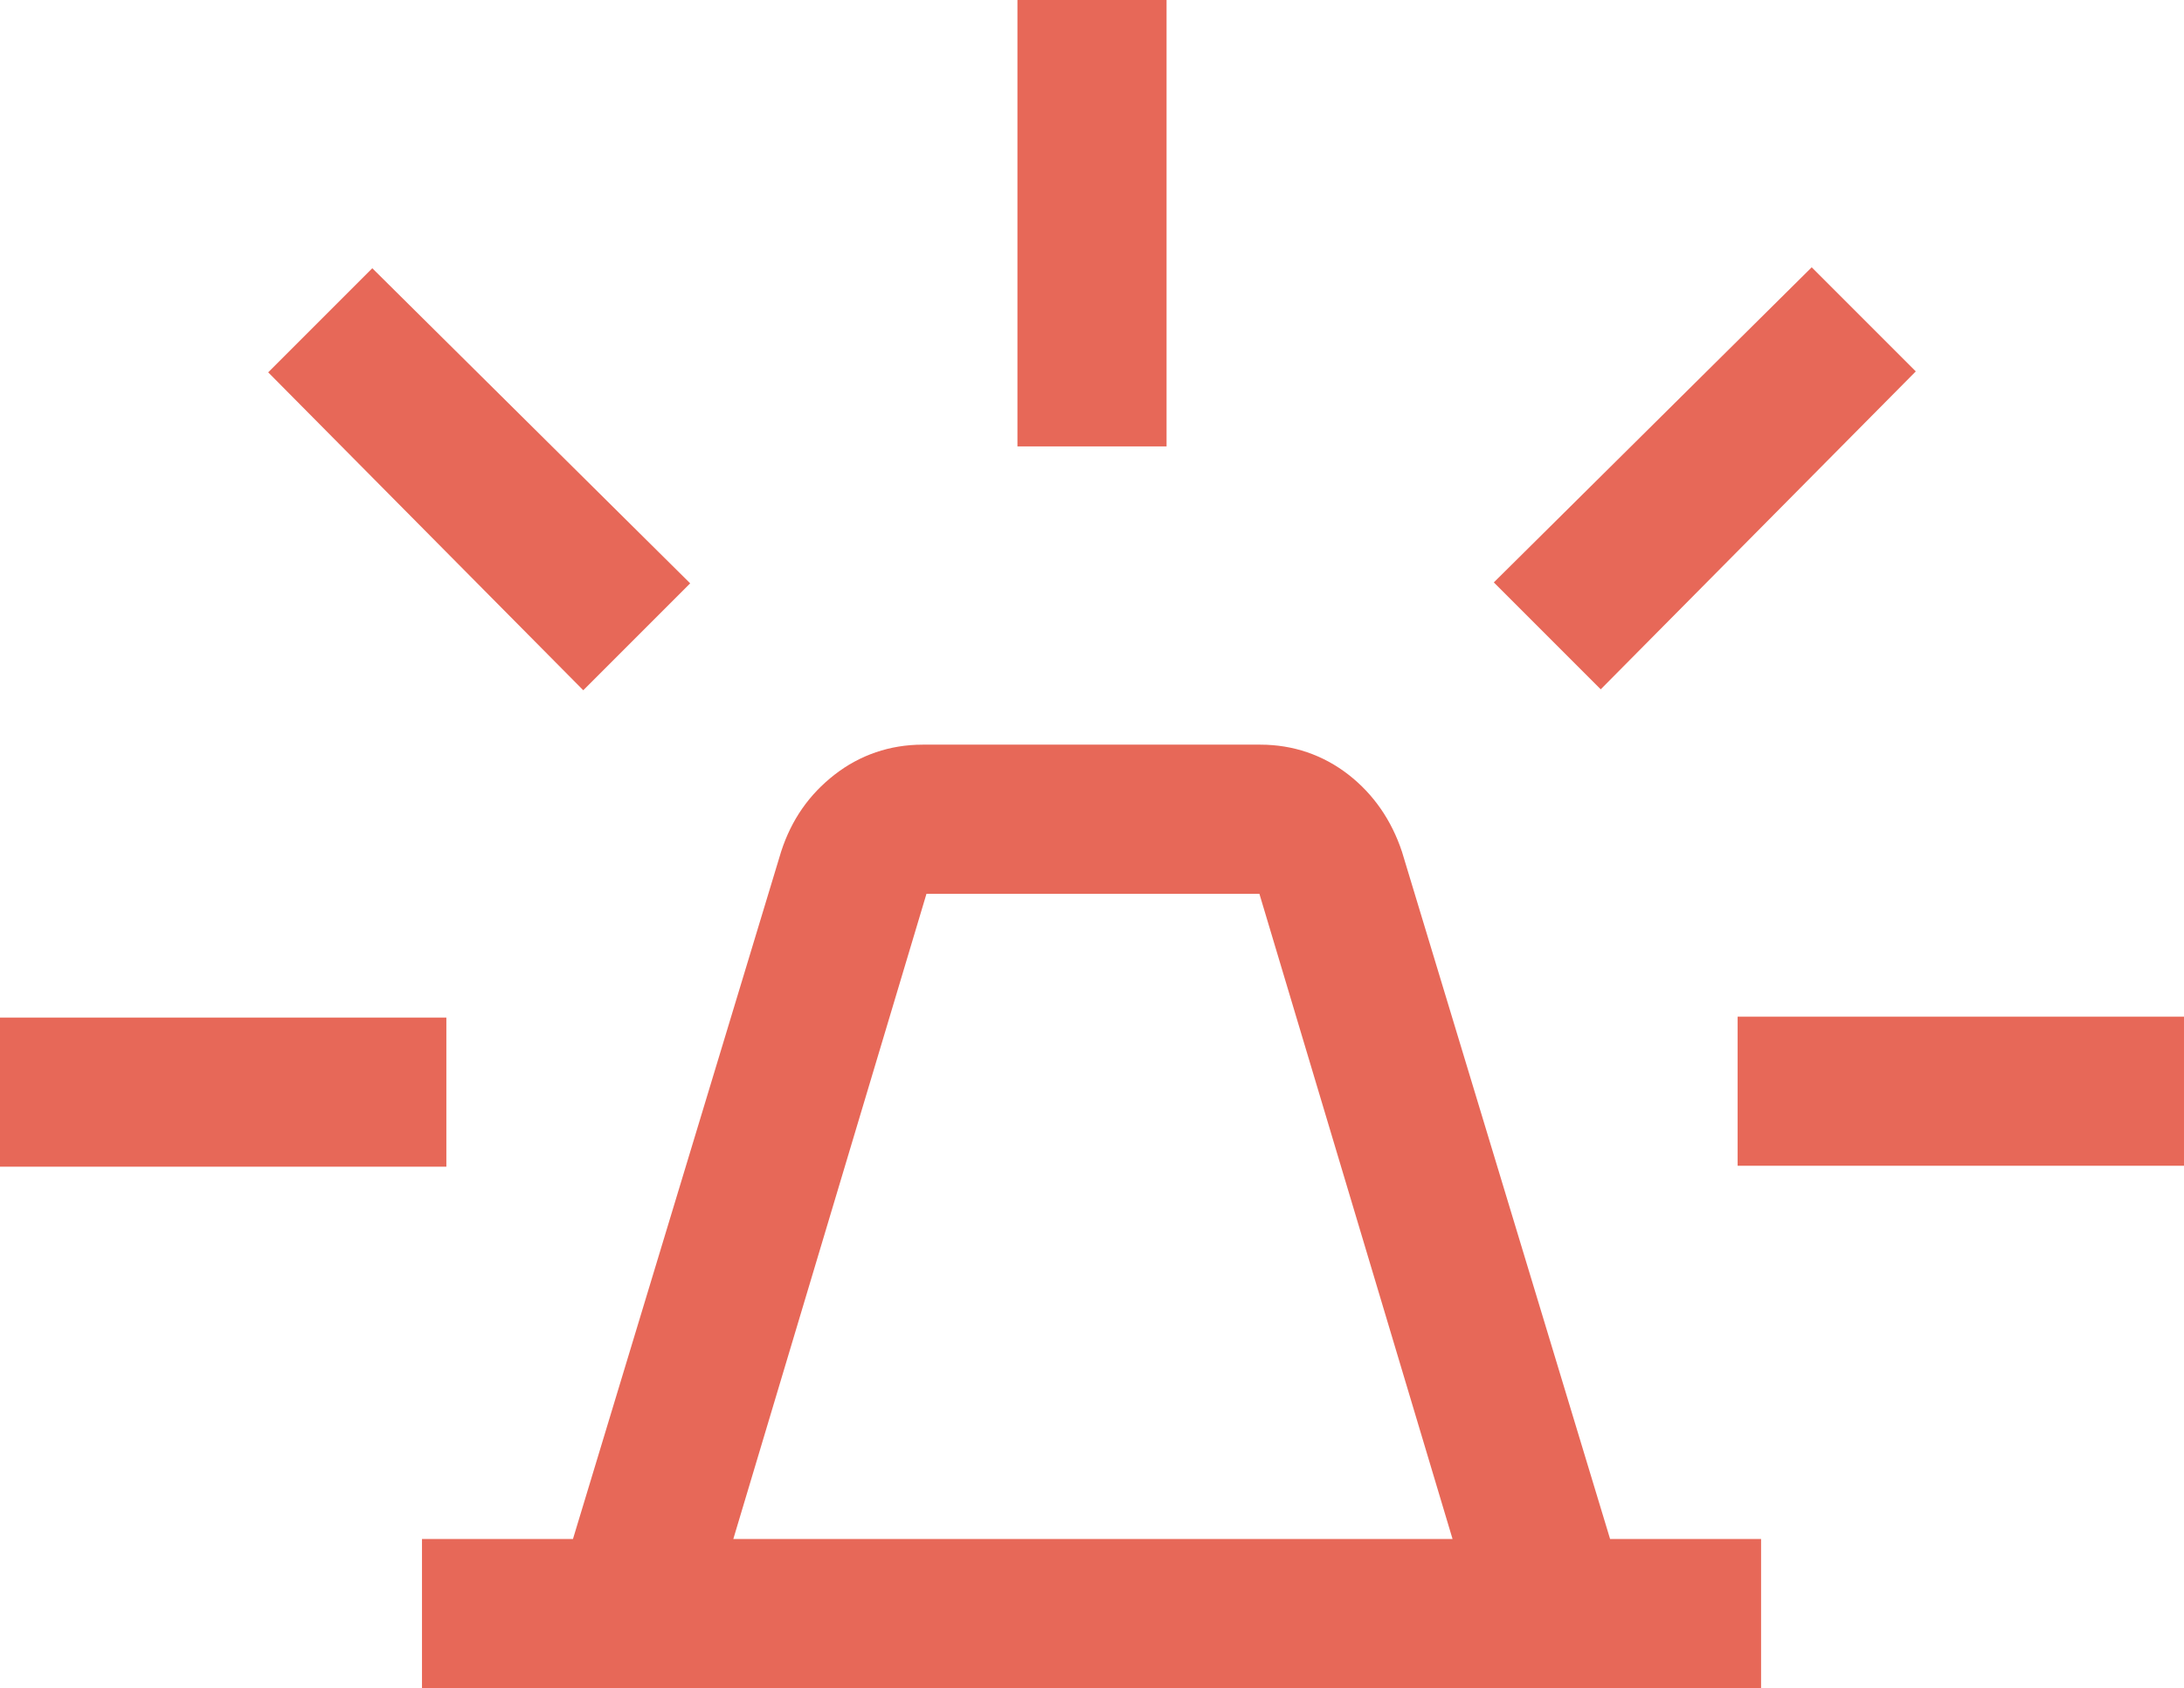
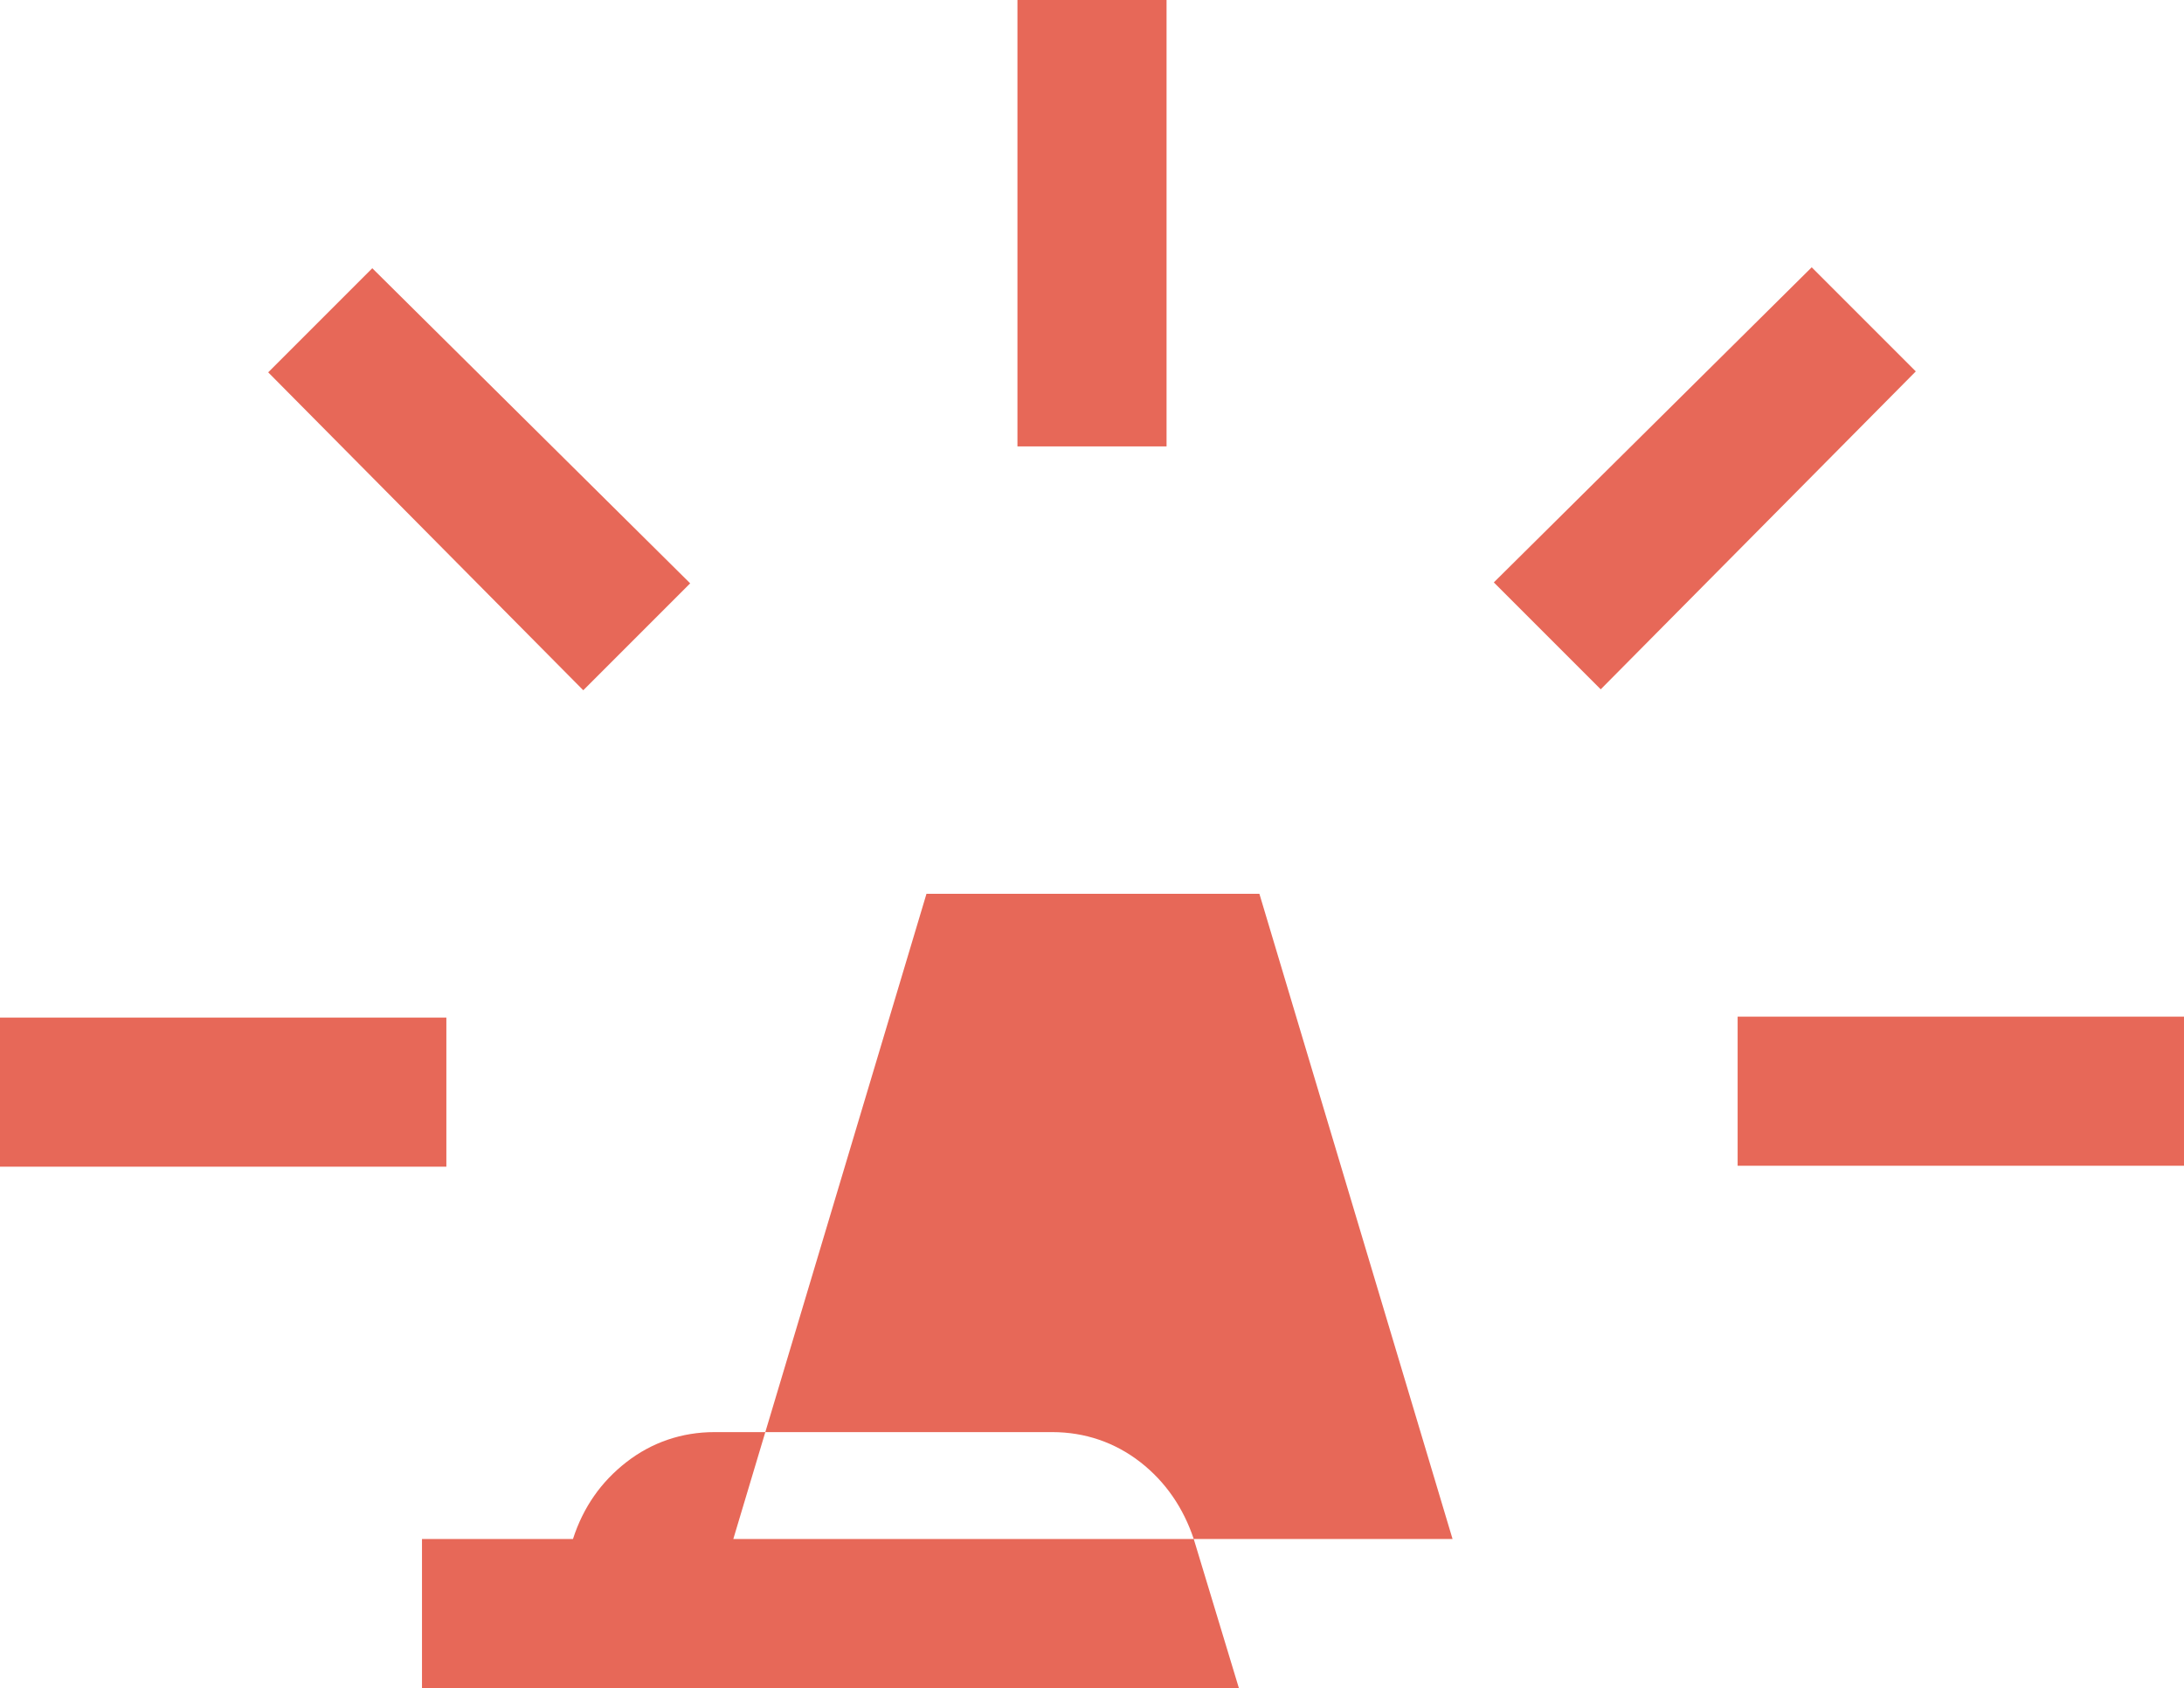
<svg xmlns="http://www.w3.org/2000/svg" id="Ebene_1" data-name="Ebene 1" width="23.29" height="18" viewBox="0 0 23.29 18">
-   <path d="m4.5,18v-1.59h1.61l2.22-7.33c.11-.34.3-.61.57-.82s.59-.32.94-.32h3.6c.35,0,.67.11.94.32s.46.49.57.82l2.22,7.33h1.61v1.59H4.5Zm3.31-1.59h7.68l-2.06-6.88h-3.55l-2.06,6.88Zm3.04-11.65V0h1.59v4.76h-1.59Zm6.22,2.59l-1.14-1.14,3.39-3.36,1.11,1.11-3.36,3.39Zm1.46,5.08v-1.59h4.76v1.59h-4.76ZM6.22,7.36l-3.36-3.39,1.11-1.11,3.39,3.36-1.14,1.14ZM0,12.44v-1.59h4.76v1.59H0Z" style="fill: #e76858;" />
+   <path d="m4.5,18v-1.59h1.61c.11-.34.3-.61.57-.82s.59-.32.94-.32h3.6c.35,0,.67.11.94.32s.46.49.57.82l2.22,7.33h1.61v1.59H4.5Zm3.31-1.59h7.68l-2.06-6.88h-3.55l-2.06,6.88Zm3.04-11.65V0h1.59v4.76h-1.59Zm6.22,2.59l-1.14-1.14,3.39-3.36,1.11,1.11-3.36,3.39Zm1.46,5.08v-1.59h4.76v1.59h-4.76ZM6.22,7.36l-3.36-3.39,1.11-1.11,3.39,3.36-1.14,1.14ZM0,12.44v-1.59h4.76v1.59H0Z" style="fill: #e76858;" />
</svg>